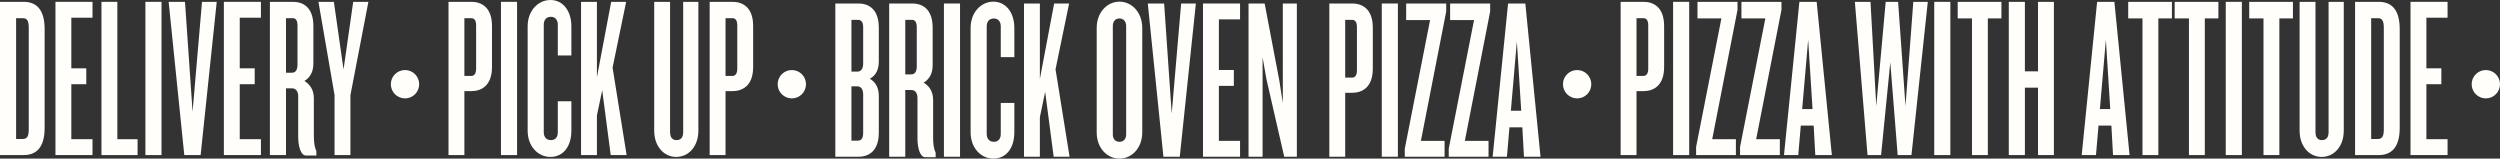
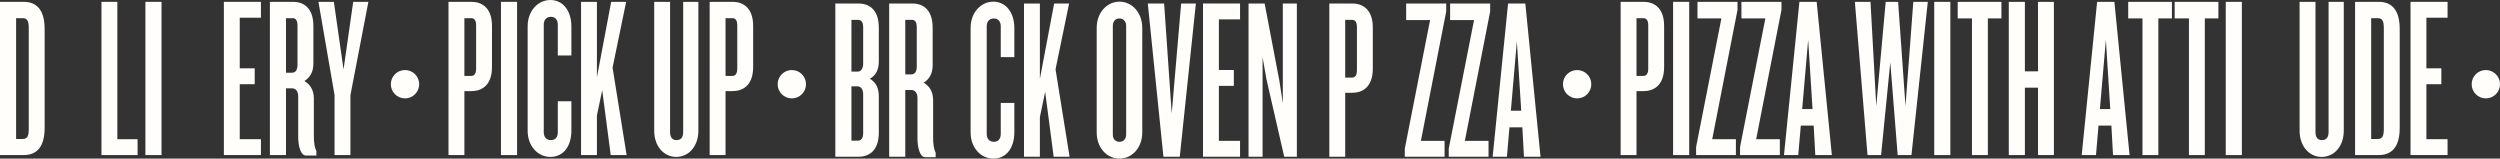
<svg xmlns="http://www.w3.org/2000/svg" id="Layer_1" data-name="Layer 1" viewBox="0 0 1499.41 95.12">
  <rect x="0" y="0" width="1499.41" height="95.12" fill="#333333" stroke="none" />
  <defs>
    <style>
      .cls-1 {
        fill: #fffefa;
      }

      .cls-2 {
        isolation: isolate;
      }
    </style>
  </defs>
  <g id="Marquee">
    <g id="BRICK_OVEN_PIZZA" data-name="BRICK OVEN PIZZA" class="cls-2">
      <g class="cls-2">
        <path class="cls-1" d="M514.94,94.01h-13.94V2.1h13.94c5.38,0,12.14,2.76,12.14,14.49v20.15c0,4.97-1.66,8.42-5.38,10.49,3.73,2.21,5.38,5.66,5.38,10.49v21.8c0,11.73-6.76,14.49-12.14,14.49ZM517.7,16.32c0-3.17-1.24-4.42-3.04-4.42h-4v31.05h3.59c2.07,0,3.45-1.66,3.45-4.83v-21.8ZM517.7,56.61c0-3.04-1.38-4.83-3.45-4.83h-3.59v32.57h4c1.79,0,3.04-1.38,3.04-4.55v-23.18Z" />
        <path class="cls-1" d="M554.96,94.29c-3.17,0-4.69-5.52-4.69-11.32v-24.29c0-2.76-1.38-4.69-3.59-4.69h-3.73v40.02h-9.66V2.1h13.94c5.38,0,12.14,2.76,12.14,14.49v22.49c0,4.83-1.79,8.28-5.38,10.49,3.59,2.21,5.66,5.52,5.66,10.49v22.22c0,4.14.41,7.04,1.52,9.38v2.62h-6.21ZM549.85,16.32c0-3.17-1.1-4.42-2.9-4.42h-4v32.71h3.59c2.07,0,3.31-1.52,3.31-4.83v-23.46Z" />
-         <path class="cls-1" d="M566.13,94.01V2.1h9.66v91.91h-9.66Z" />
        <path class="cls-1" d="M595.8,95.12c-7.45,0-13.66-6.35-13.66-15.73V16.73c0-9.25,6.21-15.73,13.66-15.73s12.56,6.49,12.56,15.73v17.53h-8.14V15.77c0-2.62-1.38-4.69-4.14-4.69-2.9,0-4.28,2.07-4.28,4.69v64.58c0,2.62,1.38,4.69,4.28,4.69s4.14-2.07,4.14-4.69v-18.63h8.14v17.66c0,9.38-4.83,15.73-12.56,15.73Z" />
        <path class="cls-1" d="M631.96,94.01l-5.11-38.92-3.17,15.18v23.74h-9.52V2.1h9.52v45.26l8.56-45.26h8.97l-8.14,39.47,8.42,52.44h-9.52Z" />
        <path class="cls-1" d="M671.42,95.12c-7.45,0-13.66-6.35-13.66-15.73V16.73c0-9.25,6.21-15.73,13.66-15.73s13.66,6.49,13.66,15.73v62.65c0,9.38-6.21,15.73-13.66,15.73ZM675.43,15.49c0-2.48-1.52-4.42-4-4.42-2.62,0-4,1.93-4,4.42v65.14c0,2.62,1.38,4.42,4,4.42,2.48,0,4-1.79,4-4.42V15.49Z" />
        <path class="cls-1" d="M707.58,94.01h-9.8l-9.38-91.91h9.8l4.55,65.96,5.66-65.96h8.83l-9.66,91.91Z" />
        <path class="cls-1" d="M721.52,94.01V2.1h22.22v9.52h-12.7v30.36h8.97v9.52h-8.97v32.98h12.7v9.52h-22.22Z" />
        <path class="cls-1" d="M770.23,94.01l-10.63-46.37-2.35-13.25v59.62h-8.42V2.1h9.66l8.83,46.37,2.07,13.39V2.1h8.42v91.91h-7.59Z" />
        <path class="cls-1" d="M811.08,55.65h-4.28v38.36h-9.52V2.1h13.8c5.38,0,12.28,2.76,12.28,14.49v24.56c0,11.73-6.9,14.49-12.28,14.49ZM813.84,16.32c0-3.17-1.1-4.42-2.9-4.42h-4.14v34.64h4.14c1.79,0,2.9-1.38,2.9-4.42v-25.81Z" />
-         <path class="cls-1" d="M828.74,94.01V2.1h9.66v91.91h-9.66Z" />
        <path class="cls-1" d="M852.2,84.49h14.21v9.52h-23.87v-4.83l15.18-77.14h-14.35V2.1h24.01v4.83l-15.18,77.56Z" />
        <path class="cls-1" d="M878.56,84.49h14.21v9.52h-23.87v-4.83l15.18-77.14h-14.35V2.1h24.01v4.83l-15.18,77.56Z" />
        <path class="cls-1" d="M914.02,94.01l-.97-17.66h-7.73l-1.52,17.66h-8.56l9.25-91.91h10.35l9.11,91.91h-9.94ZM909.75,24.87l-3.59,41.54h6.21l-2.62-41.54Z" />
      </g>
    </g>
    <g id="PICK_UP" data-name="PICK UP" class="cls-2">
      <g class="cls-2">
        <path class="cls-1" d="M282.8,54.65h-4.28v38.36h-9.52V1.1h13.8c5.38,0,12.28,2.76,12.28,14.49v24.56c0,11.73-6.9,14.49-12.28,14.49ZM285.56,15.32c0-3.17-1.1-4.42-2.9-4.42h-4.14v34.64h4.14c1.79,0,2.9-1.38,2.9-4.42V15.32Z" />
        <path class="cls-1" d="M300.46,93.01V1.1h9.66v91.91h-9.66Z" />
        <path class="cls-1" d="M330.13,94.12c-7.45,0-13.66-6.35-13.66-15.73V15.73c0-9.25,6.21-15.73,13.66-15.73s12.56,6.49,12.56,15.73v17.53h-8.14V14.77c0-2.62-1.38-4.69-4.14-4.69-2.9,0-4.28,2.07-4.28,4.69v64.58c0,2.62,1.38,4.69,4.28,4.69s4.14-2.07,4.14-4.69v-18.63h8.14v17.66c0,9.38-4.83,15.73-12.56,15.73Z" />
        <path class="cls-1" d="M366.29,93.01l-5.11-38.92-3.17,15.18v23.74h-9.52V1.1h9.52v45.26l8.56-45.26h8.97l-8.14,39.47,8.42,52.44h-9.52Z" />
        <path class="cls-1" d="M405.62,94.12c-7.45,0-13.25-6.35-13.25-15.73V1.1h9.52v78.11c0,3.17,1.38,4.83,3.86,4.83,2.62,0,4-1.66,4-4.83V1.1h9.11v77.28c0,9.38-5.8,15.73-13.25,15.73Z" />
        <path class="cls-1" d="M439.43,54.65h-4.28v38.36h-9.52V1.1h13.8c5.38,0,12.28,2.76,12.28,14.49v24.56c0,11.73-6.9,14.49-12.28,14.49ZM442.19,15.32c0-3.17-1.1-4.42-2.9-4.42h-4.14v34.64h4.14c1.79,0,2.9-1.38,2.9-4.42V15.32Z" />
      </g>
    </g>
    <g class="cls-2">
      <path class="cls-1" d="M14.21,93.01H0V1.1h14.21c7.31,0,12.56,4.28,12.56,16.28v59.34c0,12.01-5.24,16.28-12.56,16.28ZM17.25,16.7c0-4.14-.97-5.8-3.59-5.8h-4v72.45h4c2.62,0,3.59-1.66,3.59-5.8V16.7Z" />
-       <path class="cls-1" d="M33.26,93.01V1.1h22.22v9.52h-12.7v30.36h8.97v9.52h-8.97v32.98h12.7v9.52h-22.22Z" />
      <path class="cls-1" d="M60.86,93.01V1.1h9.52v82.39h12.14v9.52h-21.67Z" />
      <path class="cls-1" d="M87.21,93.01V1.1h9.66v91.91h-9.66Z" />
-       <path class="cls-1" d="M120.33,93.01h-9.8L101.15,1.1h9.8l4.55,65.96L121.16,1.1h8.83l-9.66,91.91Z" />
      <path class="cls-1" d="M134.27,93.01V1.1h22.22v9.52h-12.7v30.36h8.97v9.52h-8.97v32.98h12.7v9.52h-22.22Z" />
      <path class="cls-1" d="M183.54,93.29c-3.17,0-4.69-5.52-4.69-11.32v-24.29c0-2.76-1.38-4.69-3.59-4.69h-3.73v40.02h-9.66V1.1h13.94c5.38,0,12.14,2.76,12.14,14.49v22.49c0,4.83-1.79,8.28-5.38,10.49,3.59,2.21,5.66,5.52,5.66,10.49v22.22c0,4.14.41,7.04,1.52,9.38v2.62h-6.21ZM178.43,15.32c0-3.17-1.1-4.42-2.9-4.42h-4v32.71h3.59c2.07,0,3.31-1.52,3.31-4.83V15.32Z" />
      <path class="cls-1" d="M210.17,56.99v36.02h-9.52v-36.02L190.99,1.1h9.25l5.8,40.57,5.8-40.57h9.11l-10.76,55.89Z" />
    </g>
    <g id="PIZZA_WITH_ATTITUDE" data-name="PIZZA WITH ATTITUDE" class="cls-2">
      <g class="cls-2">
        <path class="cls-1" d="M985.8,54.65h-4.28v38.36h-9.52V1.1h13.8c5.38,0,12.28,2.76,12.28,14.49v24.56c0,11.73-6.9,14.49-12.28,14.49ZM988.56,15.32c0-3.17-1.1-4.42-2.9-4.42h-4.14v34.64h4.14c1.79,0,2.9-1.38,2.9-4.42V15.32Z" />
        <path class="cls-1" d="M1003.46,93.01V1.1h9.66v91.91h-9.66Z" />
        <path class="cls-1" d="M1026.92,83.49h14.21v9.52h-23.87v-4.83l15.18-77.14h-14.35V1.1h24.01v4.83l-15.18,77.56Z" />
        <path class="cls-1" d="M1053.28,83.49h14.21v9.52h-23.87v-4.83l15.18-77.14h-14.35V1.1h24.01v4.83l-15.18,77.56Z" />
        <path class="cls-1" d="M1088.75,93.01l-.97-17.66h-7.73l-1.52,17.66h-8.56l9.25-91.91h10.35l9.11,91.91h-9.94ZM1084.47,23.87l-3.59,41.54h6.21l-2.62-41.54Z" />
        <path class="cls-1" d="M1146.43,93.01h-8.28l-4.42-55.61-5.52,55.61h-8.14l-7.59-91.91h9.38l3.45,62.51,5.66-62.51h7.45l4.42,62.51,4.69-62.51h8.69l-9.8,91.91Z" />
        <path class="cls-1" d="M1160.09,93.01V1.1h9.66v91.91h-9.66Z" />
        <path class="cls-1" d="M1192.24,11.04v81.97h-9.52V11.04h-8.56V1.1h26.22v9.94h-8.14Z" />
        <path class="cls-1" d="M1222.33,93.01v-40.43h-7.87v40.43h-9.66V1.1h9.66v41.68h7.87V1.1h9.52v91.91h-9.52Z" />
        <path class="cls-1" d="M1267.31,93.01l-.97-17.66h-7.73l-1.52,17.66h-8.56l9.25-91.91h10.35l9.11,91.91h-9.94ZM1263.03,23.87l-3.59,41.54h6.21l-2.62-41.54Z" />
        <path class="cls-1" d="M1294.5,11.04v81.97h-9.52V11.04h-8.56V1.1h26.22v9.94h-8.14Z" />
        <path class="cls-1" d="M1322.37,11.04v81.97h-9.52V11.04h-8.56V1.1h26.22v9.94h-8.14Z" />
        <path class="cls-1" d="M1334.93,93.01V1.1h9.66v91.91h-9.66Z" />
-         <path class="cls-1" d="M1367.08,11.04v81.97h-9.52V11.04h-8.56V1.1h26.22v9.94h-8.14Z" />
        <path class="cls-1" d="M1392.47,94.12c-7.45,0-13.25-6.35-13.25-15.73V1.1h9.52v78.11c0,3.17,1.38,4.83,3.86,4.83,2.62,0,4-1.66,4-4.83V1.1h9.11v77.28c0,9.38-5.8,15.73-13.25,15.73Z" />
        <path class="cls-1" d="M1426.7,93.01h-14.21V1.1h14.21c7.31,0,12.56,4.28,12.56,16.28v59.34c0,12.01-5.24,16.28-12.56,16.28ZM1429.73,16.7c0-4.14-.97-5.8-3.59-5.8h-4v72.45h4c2.62,0,3.59-1.66,3.59-5.8V16.7Z" />
        <path class="cls-1" d="M1445.74,93.01V1.1h22.22v9.52h-12.7v30.36h8.97v9.52h-8.97v32.98h12.7v9.52h-22.22Z" />
      </g>
    </g>
    <g id="Ellipse_9" data-name="Ellipse 9">
      <circle class="cls-1" cx="242.91" cy="50.51" r="8.5" />
    </g>
    <g id="Ellipse_10" data-name="Ellipse 10">
      <circle class="cls-1" cx="474.91" cy="50.51" r="8.5" />
    </g>
    <g id="Ellipse_11" data-name="Ellipse 11">
      <circle class="cls-1" cx="945.91" cy="50.51" r="8.5" />
    </g>
    <g id="Ellipse_12" data-name="Ellipse 12">
      <circle class="cls-1" cx="1490.91" cy="50.51" r="8.5" />
    </g>
  </g>
</svg>